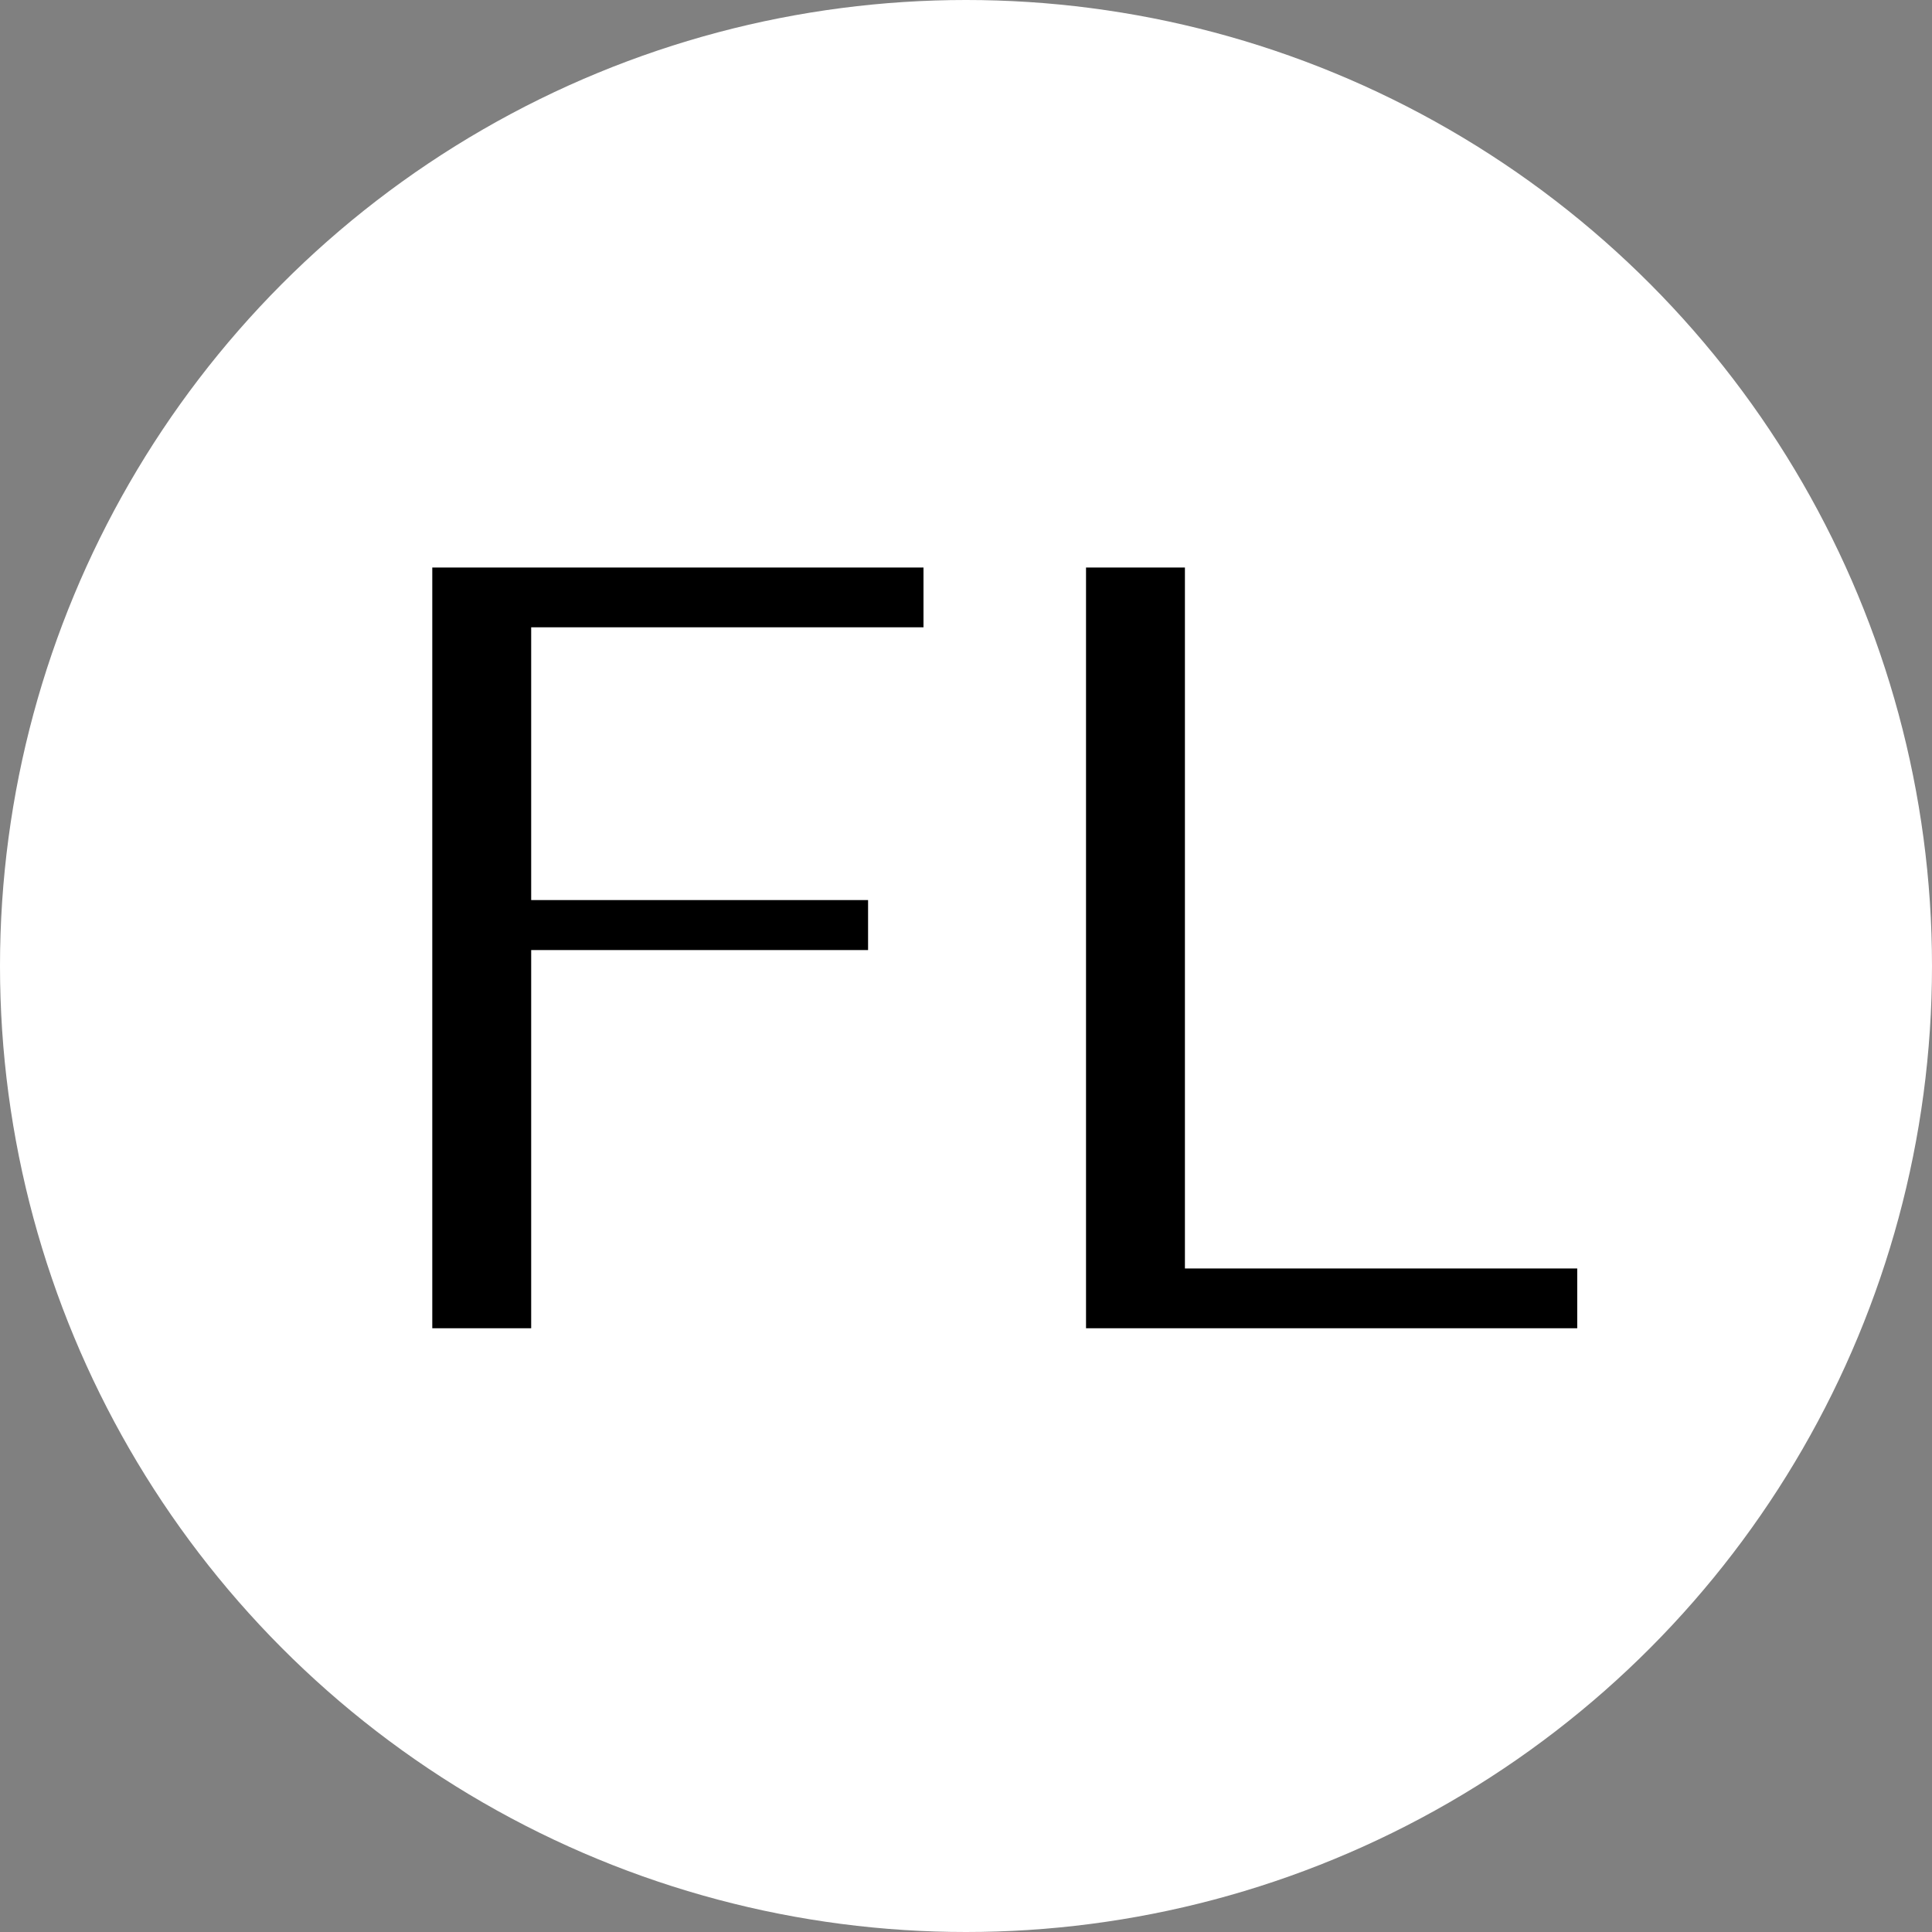
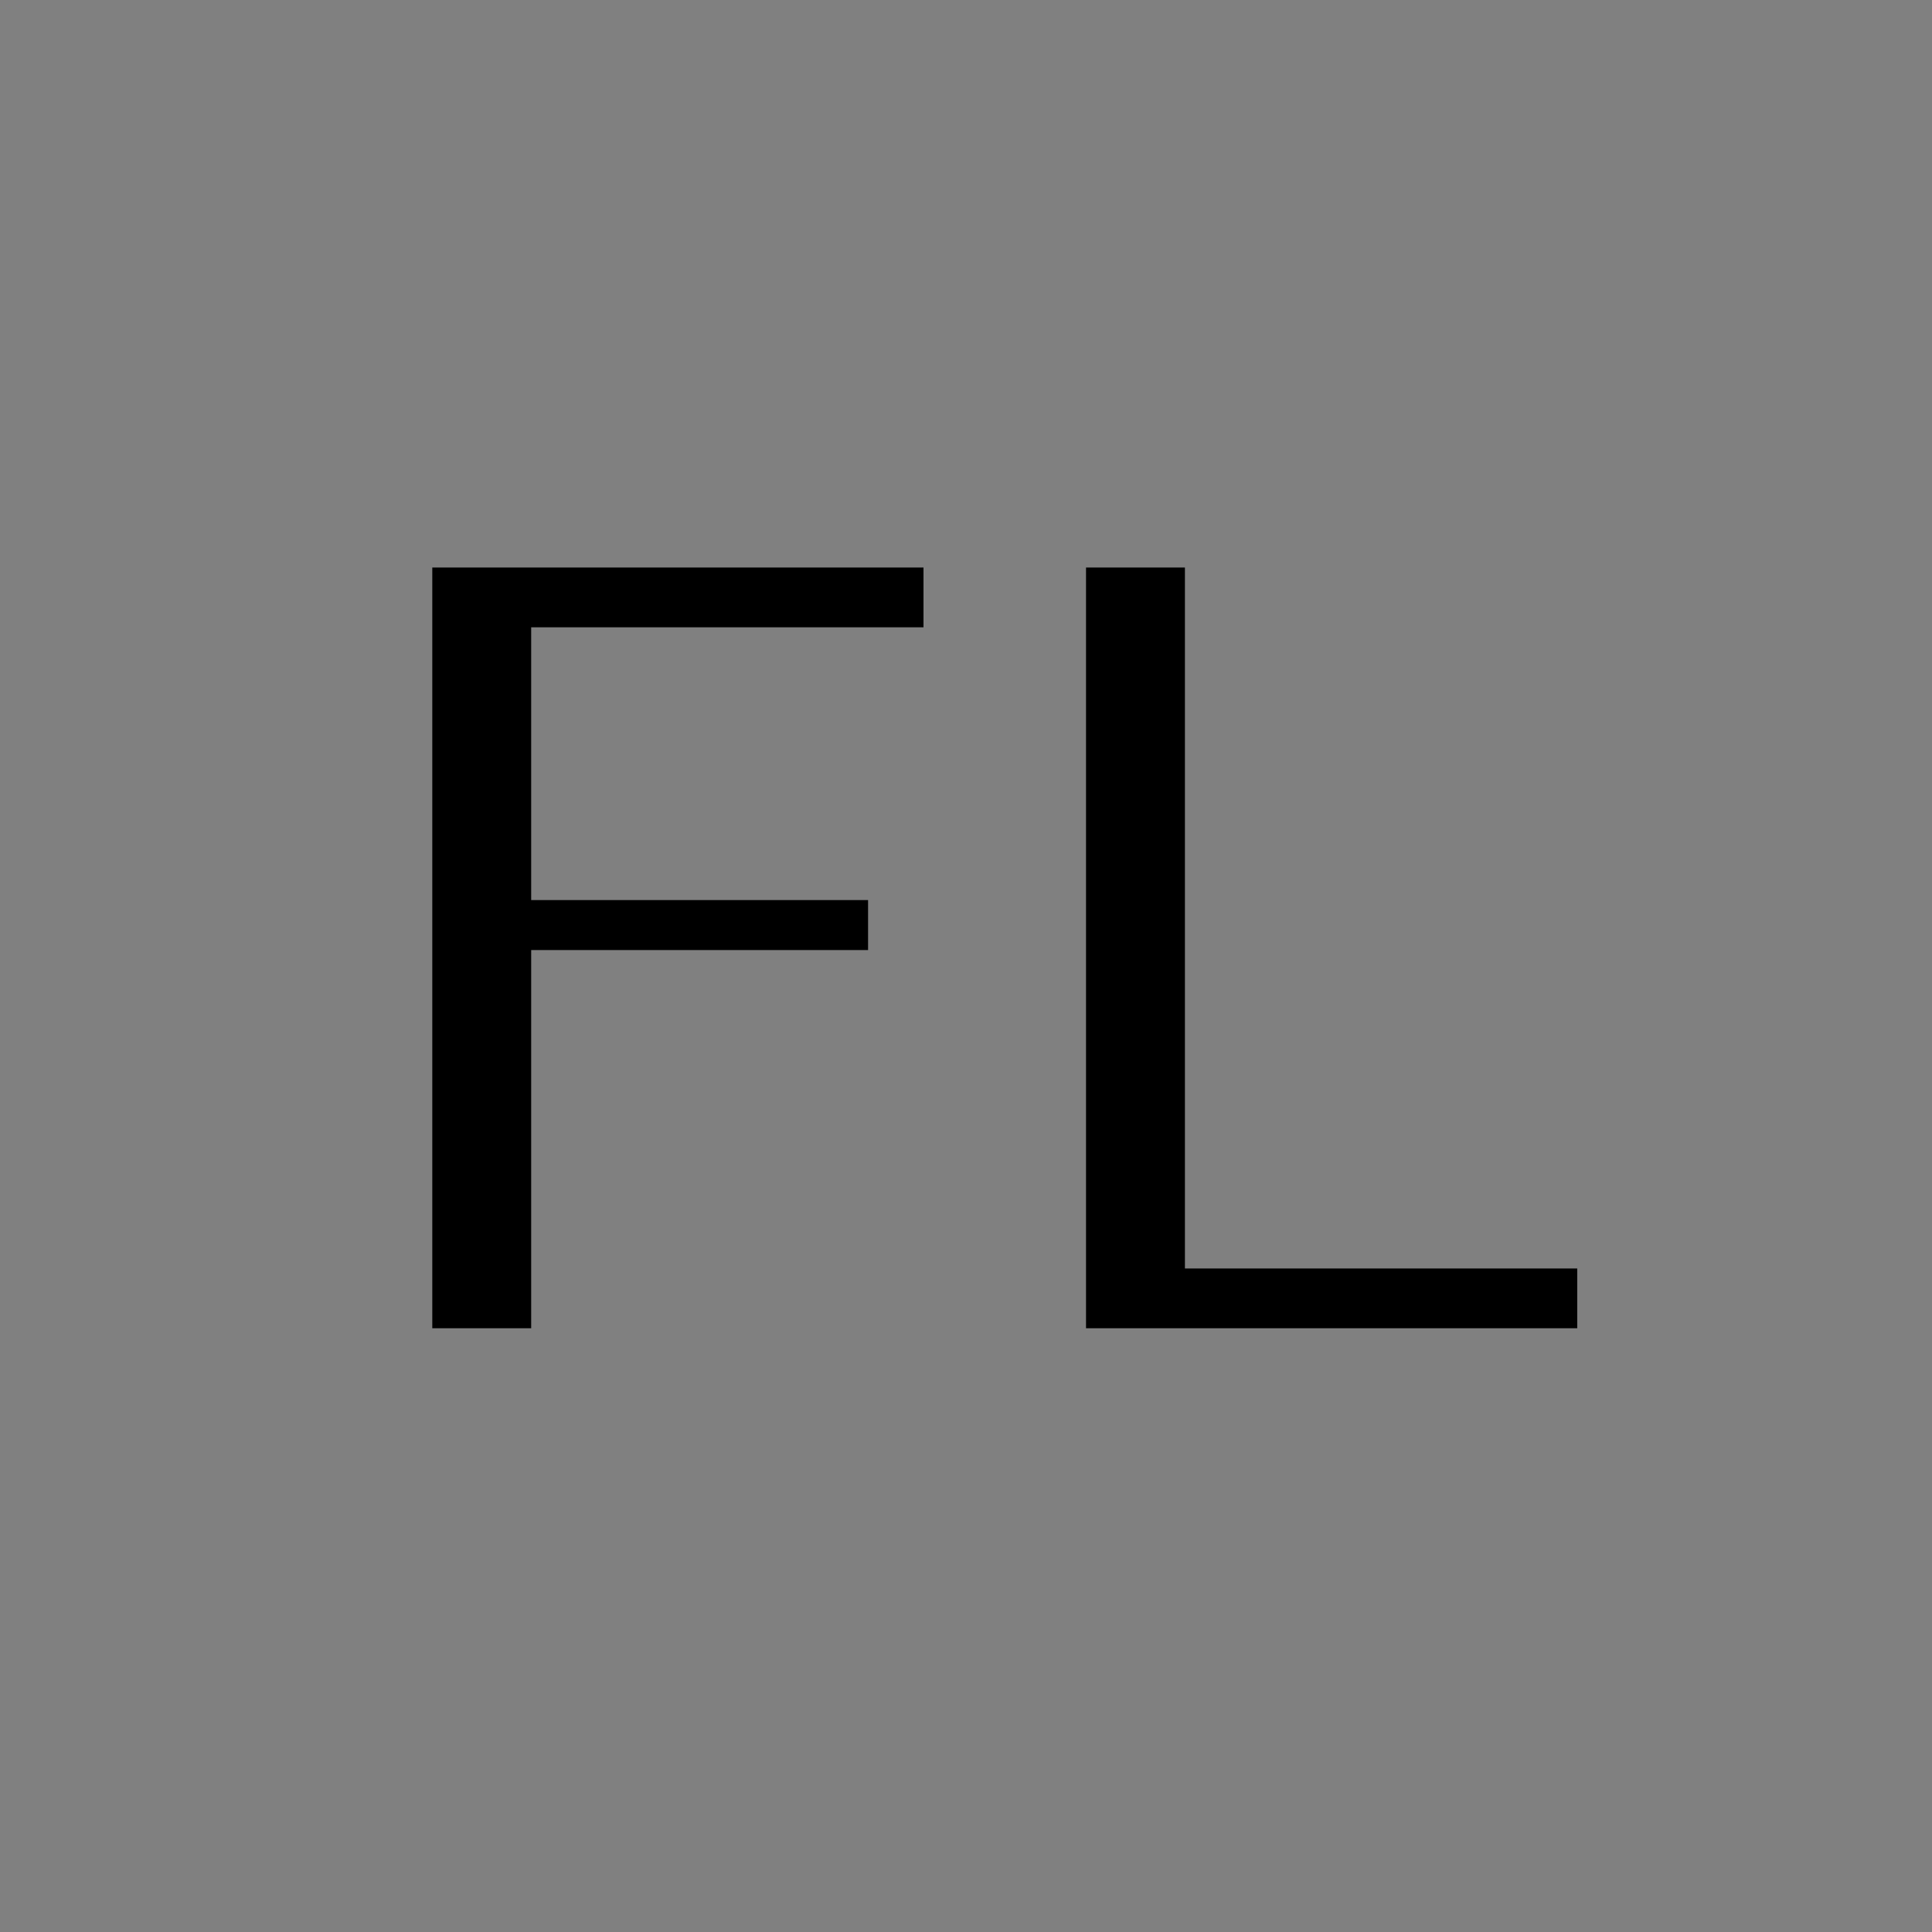
<svg xmlns="http://www.w3.org/2000/svg" width="64" height="64" viewBox="0 0 64 64" fill="none">
  <rect x="0" y="0" width="64" height="64" fill="#808080" stroke="none" />
-   <circle cx="32" cy="32" r="32" fill="white" />
-   <path d="M14.32 18.8H30.592V20.78H17.596V29.816H28.756V31.472H17.596V44H14.32V18.8ZM35.976 44V18.8H39.252V42.02H52.248V44H35.976Z" fill="black" />
+   <path d="M14.32 18.8H30.592V20.78H17.596V29.816H28.756V31.472H17.596V44H14.32V18.8ZM35.976 44V18.8H39.252V42.02H52.248V44Z" fill="black" />
</svg>